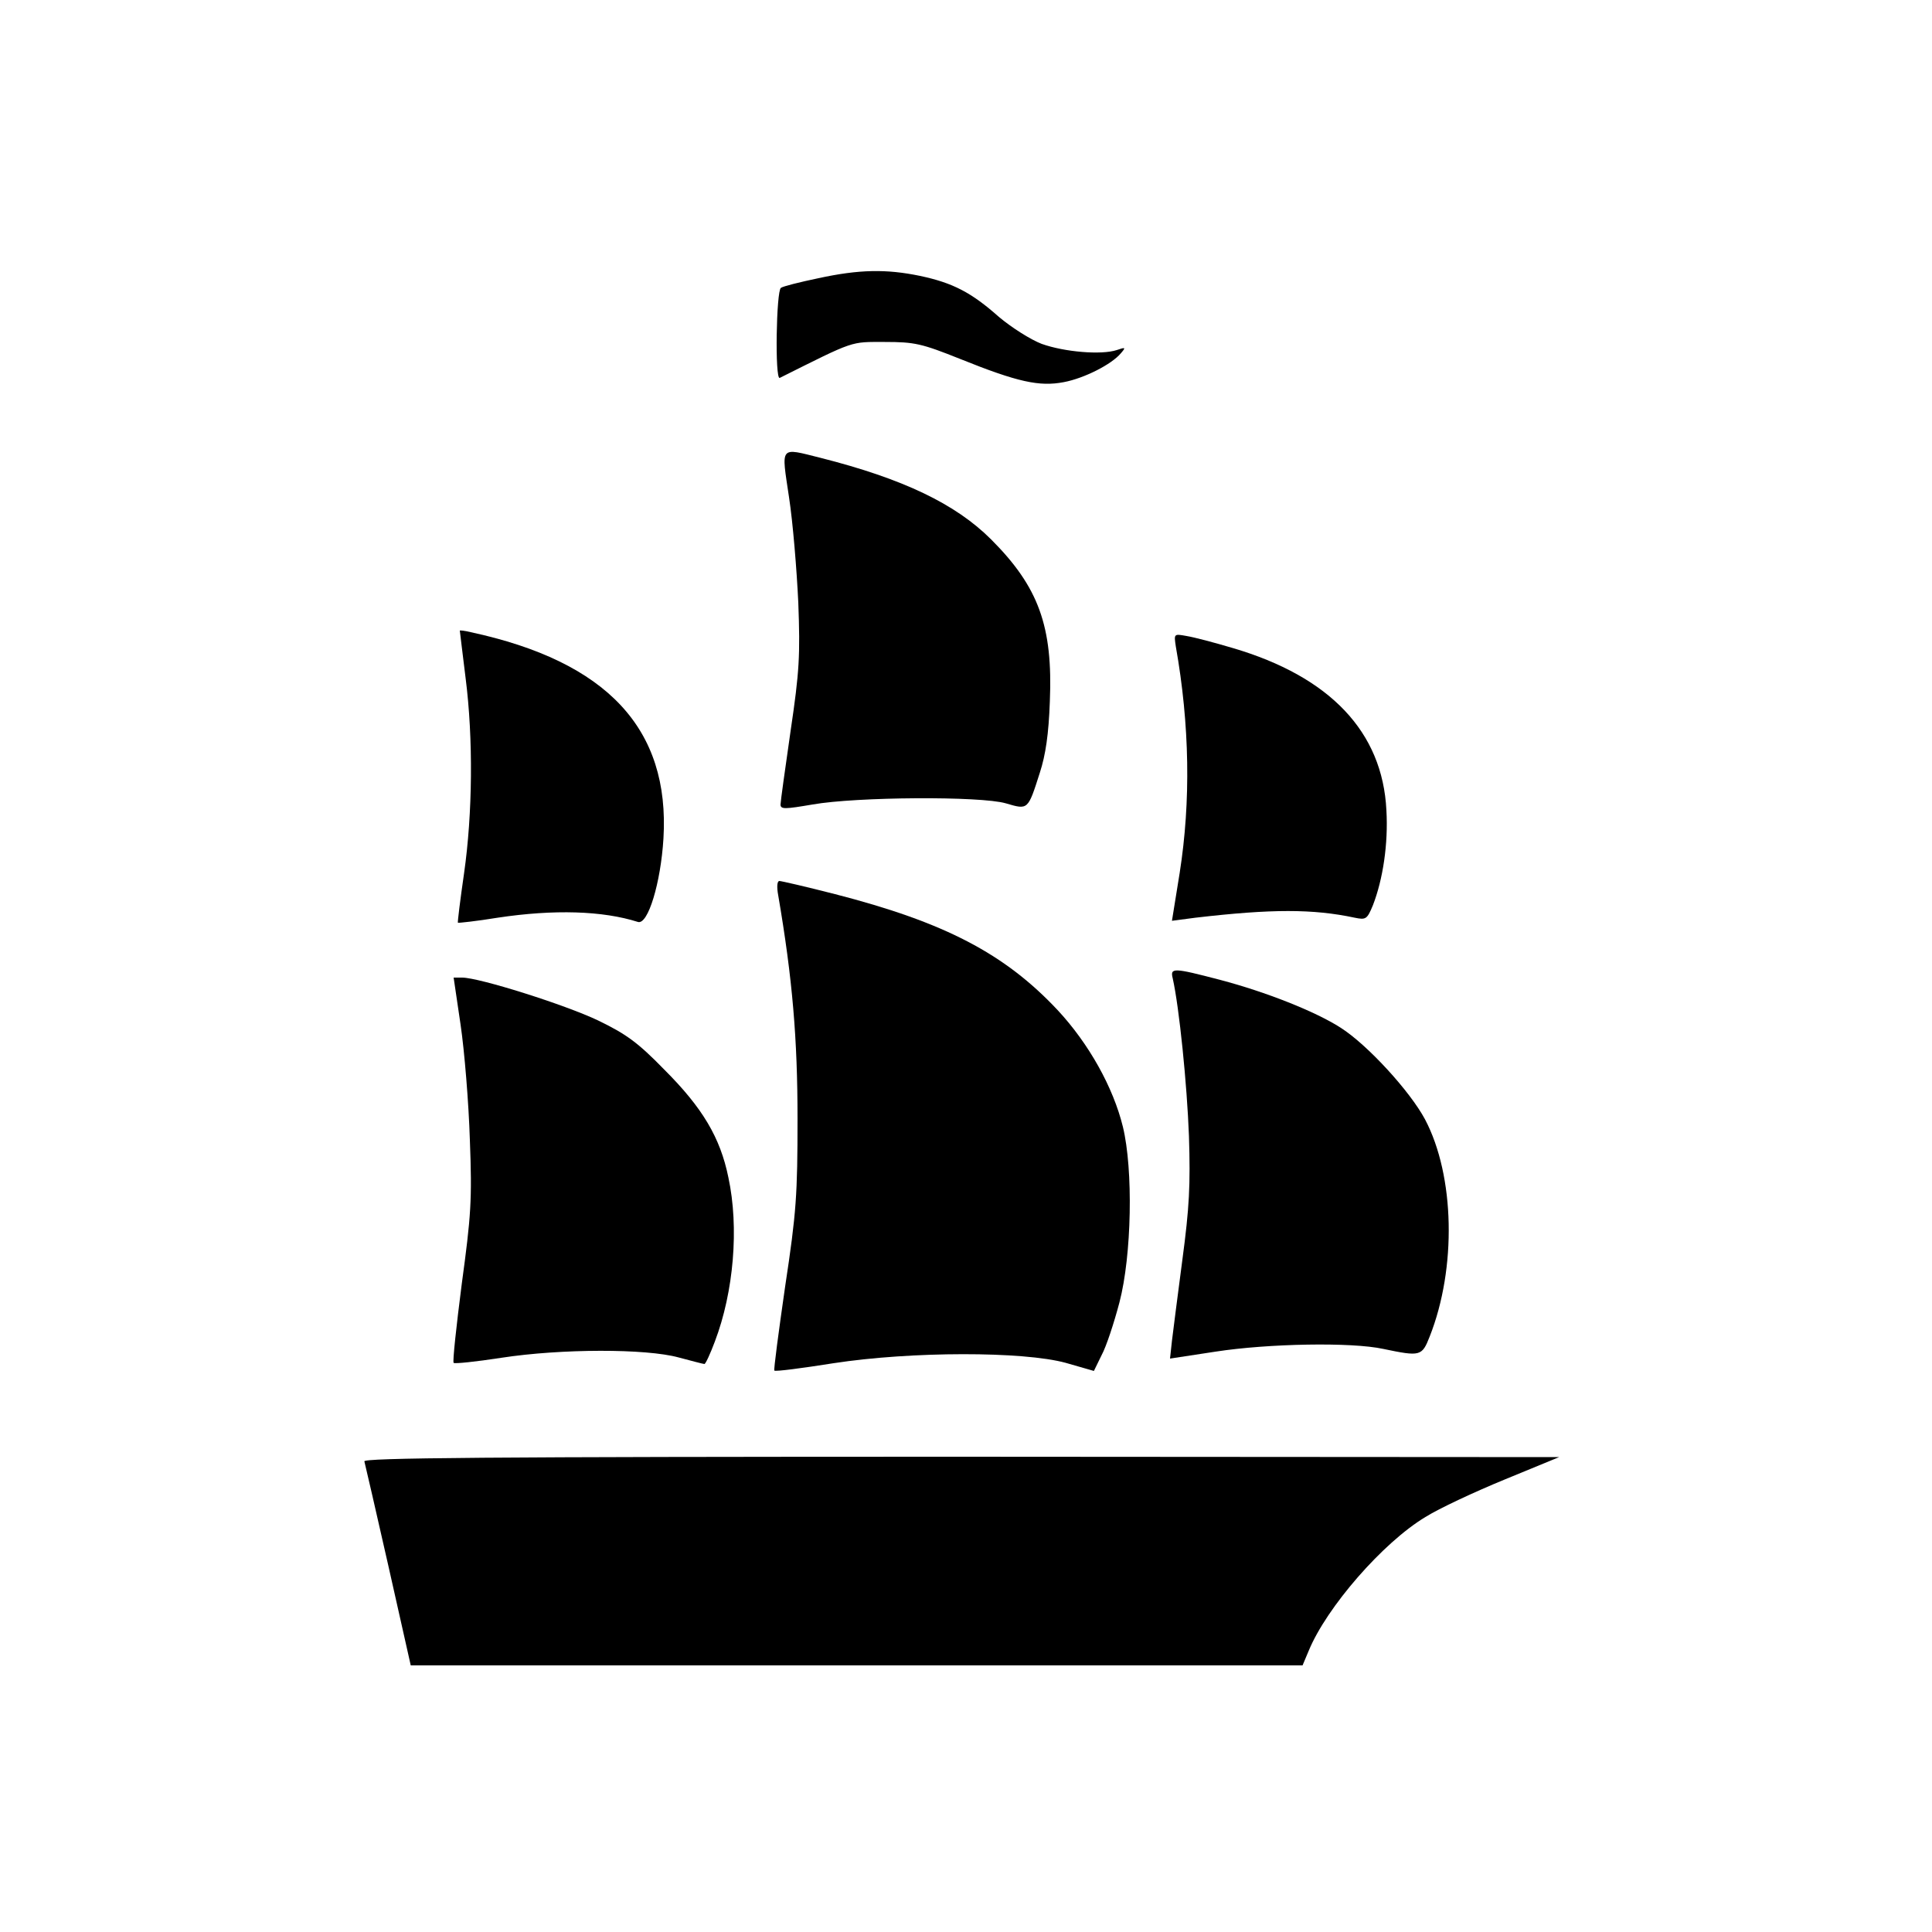
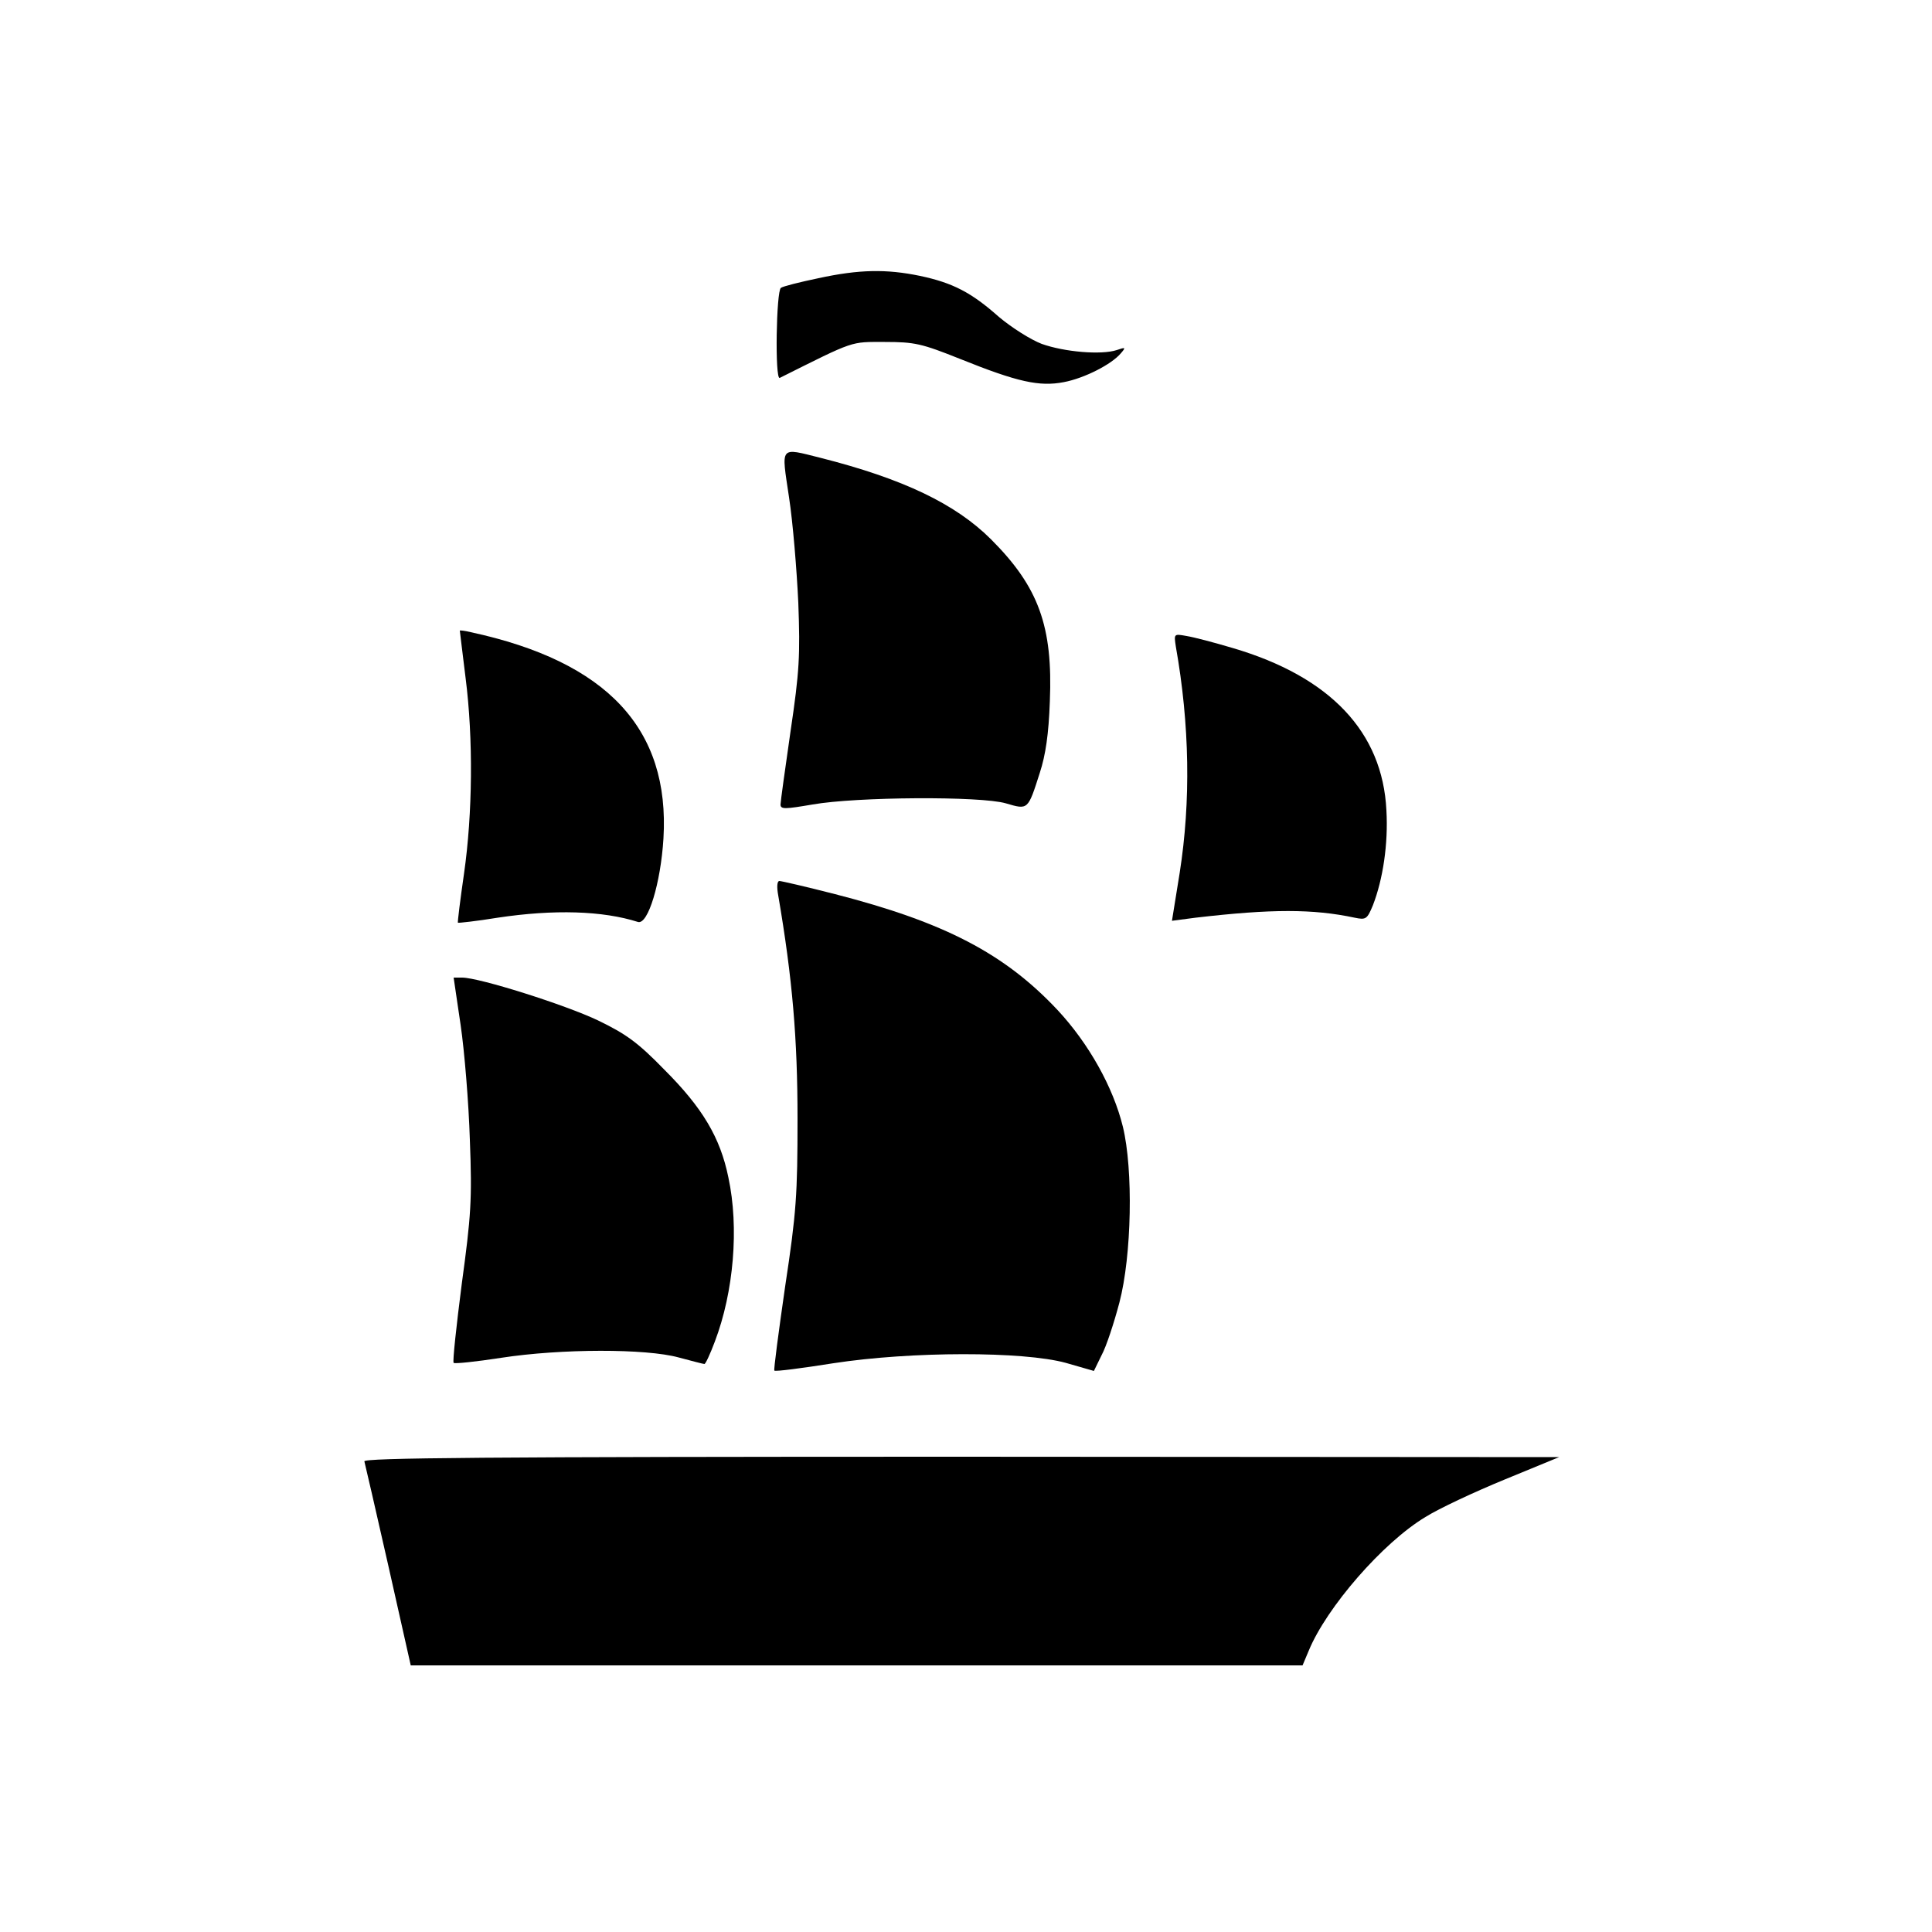
<svg xmlns="http://www.w3.org/2000/svg" version="1.0" width="500pt" height="500pt" viewBox="0 0 500 500" preserveAspectRatio="xMidYMid meet">
  <g transform="translate(0,500) scale(0.1,-0.1)" fill="#000000" stroke="none">
    <path d="M2118 4280 c-48 -10 -92 -21 -97 -25 -12 -7 -16 -239 -3 -233 196 98 182 93 272 93 77 0 95 -4 195 -44 149 -60 205 -72 268 -60 53 10 124 46 148 75 13 15 12 16 -11 8 -40 -13 -135 -5 -194 16 -29 11 -79 43 -111 70 -71 63 -119 88 -204 106 -87 18 -157 17 -263 -6z" />
    <path d="M2042 3713 c10 -65 20 -188 24 -273 5 -136 3 -177 -20 -332 -14 -97 -26 -183 -26 -190 0 -13 12 -12 83 0 113 20 435 22 500 3 58 -17 57 -18 88 79 15 46 23 100 26 185 8 194 -29 296 -152 419 -92 92 -228 157 -441 211 -108 27 -102 33 -82 -102z" />
    <path d="M1190 3368 c0 -2 7 -57 15 -123 20 -157 18 -351 -4 -505 -10 -69 -17 -126 -16 -128 1 -1 48 4 103 13 146 22 272 18 363 -11 26 -8 59 101 66 216 17 284 -146 458 -499 534 -16 4 -28 5 -28 4z" />
    <path d="M3043 3327 c36 -203 39 -401 10 -586 l-20 -124 61 8 c197 23 304 23 412 0 29 -6 32 -4 47 32 26 67 40 159 35 246 -10 203 -146 346 -398 420 -47 14 -100 28 -119 31 -33 6 -33 6 -28 -27z" />
    <path d="M2014 2683 c37 -216 50 -372 50 -578 0 -196 -3 -243 -32 -434 -17 -118 -30 -216 -28 -218 2 -3 71 6 153 19 202 31 491 31 601 1 l73 -21 20 41 c12 22 32 83 46 136 32 122 36 344 9 455 -25 102 -88 215 -169 302 -137 146 -292 227 -576 300 -74 19 -139 34 -144 34 -6 0 -7 -16 -3 -37z" />
-     <path d="M3035 2468 c17 -76 37 -275 42 -408 4 -127 1 -185 -17 -320 -12 -91 -24 -185 -27 -210 l-5 -46 118 18 c136 21 352 25 434 7 96 -20 100 -19 120 32 70 177 65 416 -12 562 -39 73 -149 193 -218 237 -65 42 -194 93 -312 124 -122 32 -130 32 -123 4z" />
    <path d="M1192 2348 c10 -68 21 -202 24 -298 6 -156 3 -196 -21 -373 -14 -109 -24 -201 -21 -204 2 -3 58 3 123 13 156 24 375 24 459 1 34 -9 64 -17 67 -17 3 0 15 26 27 58 49 129 63 295 35 425 -21 103 -67 180 -165 278 -70 72 -100 93 -172 128 -86 41 -308 111 -352 111 l-22 0 18 -122z" />
    <path d="M943 1218 c2 -7 30 -129 62 -270 l58 -258 1154 0 1154 0 16 38 c46 112 192 280 302 346 35 22 127 65 205 97 l141 58 -1549 1 c-1234 0 -1547 -3 -1543 -12z" />
  </g>
</svg>